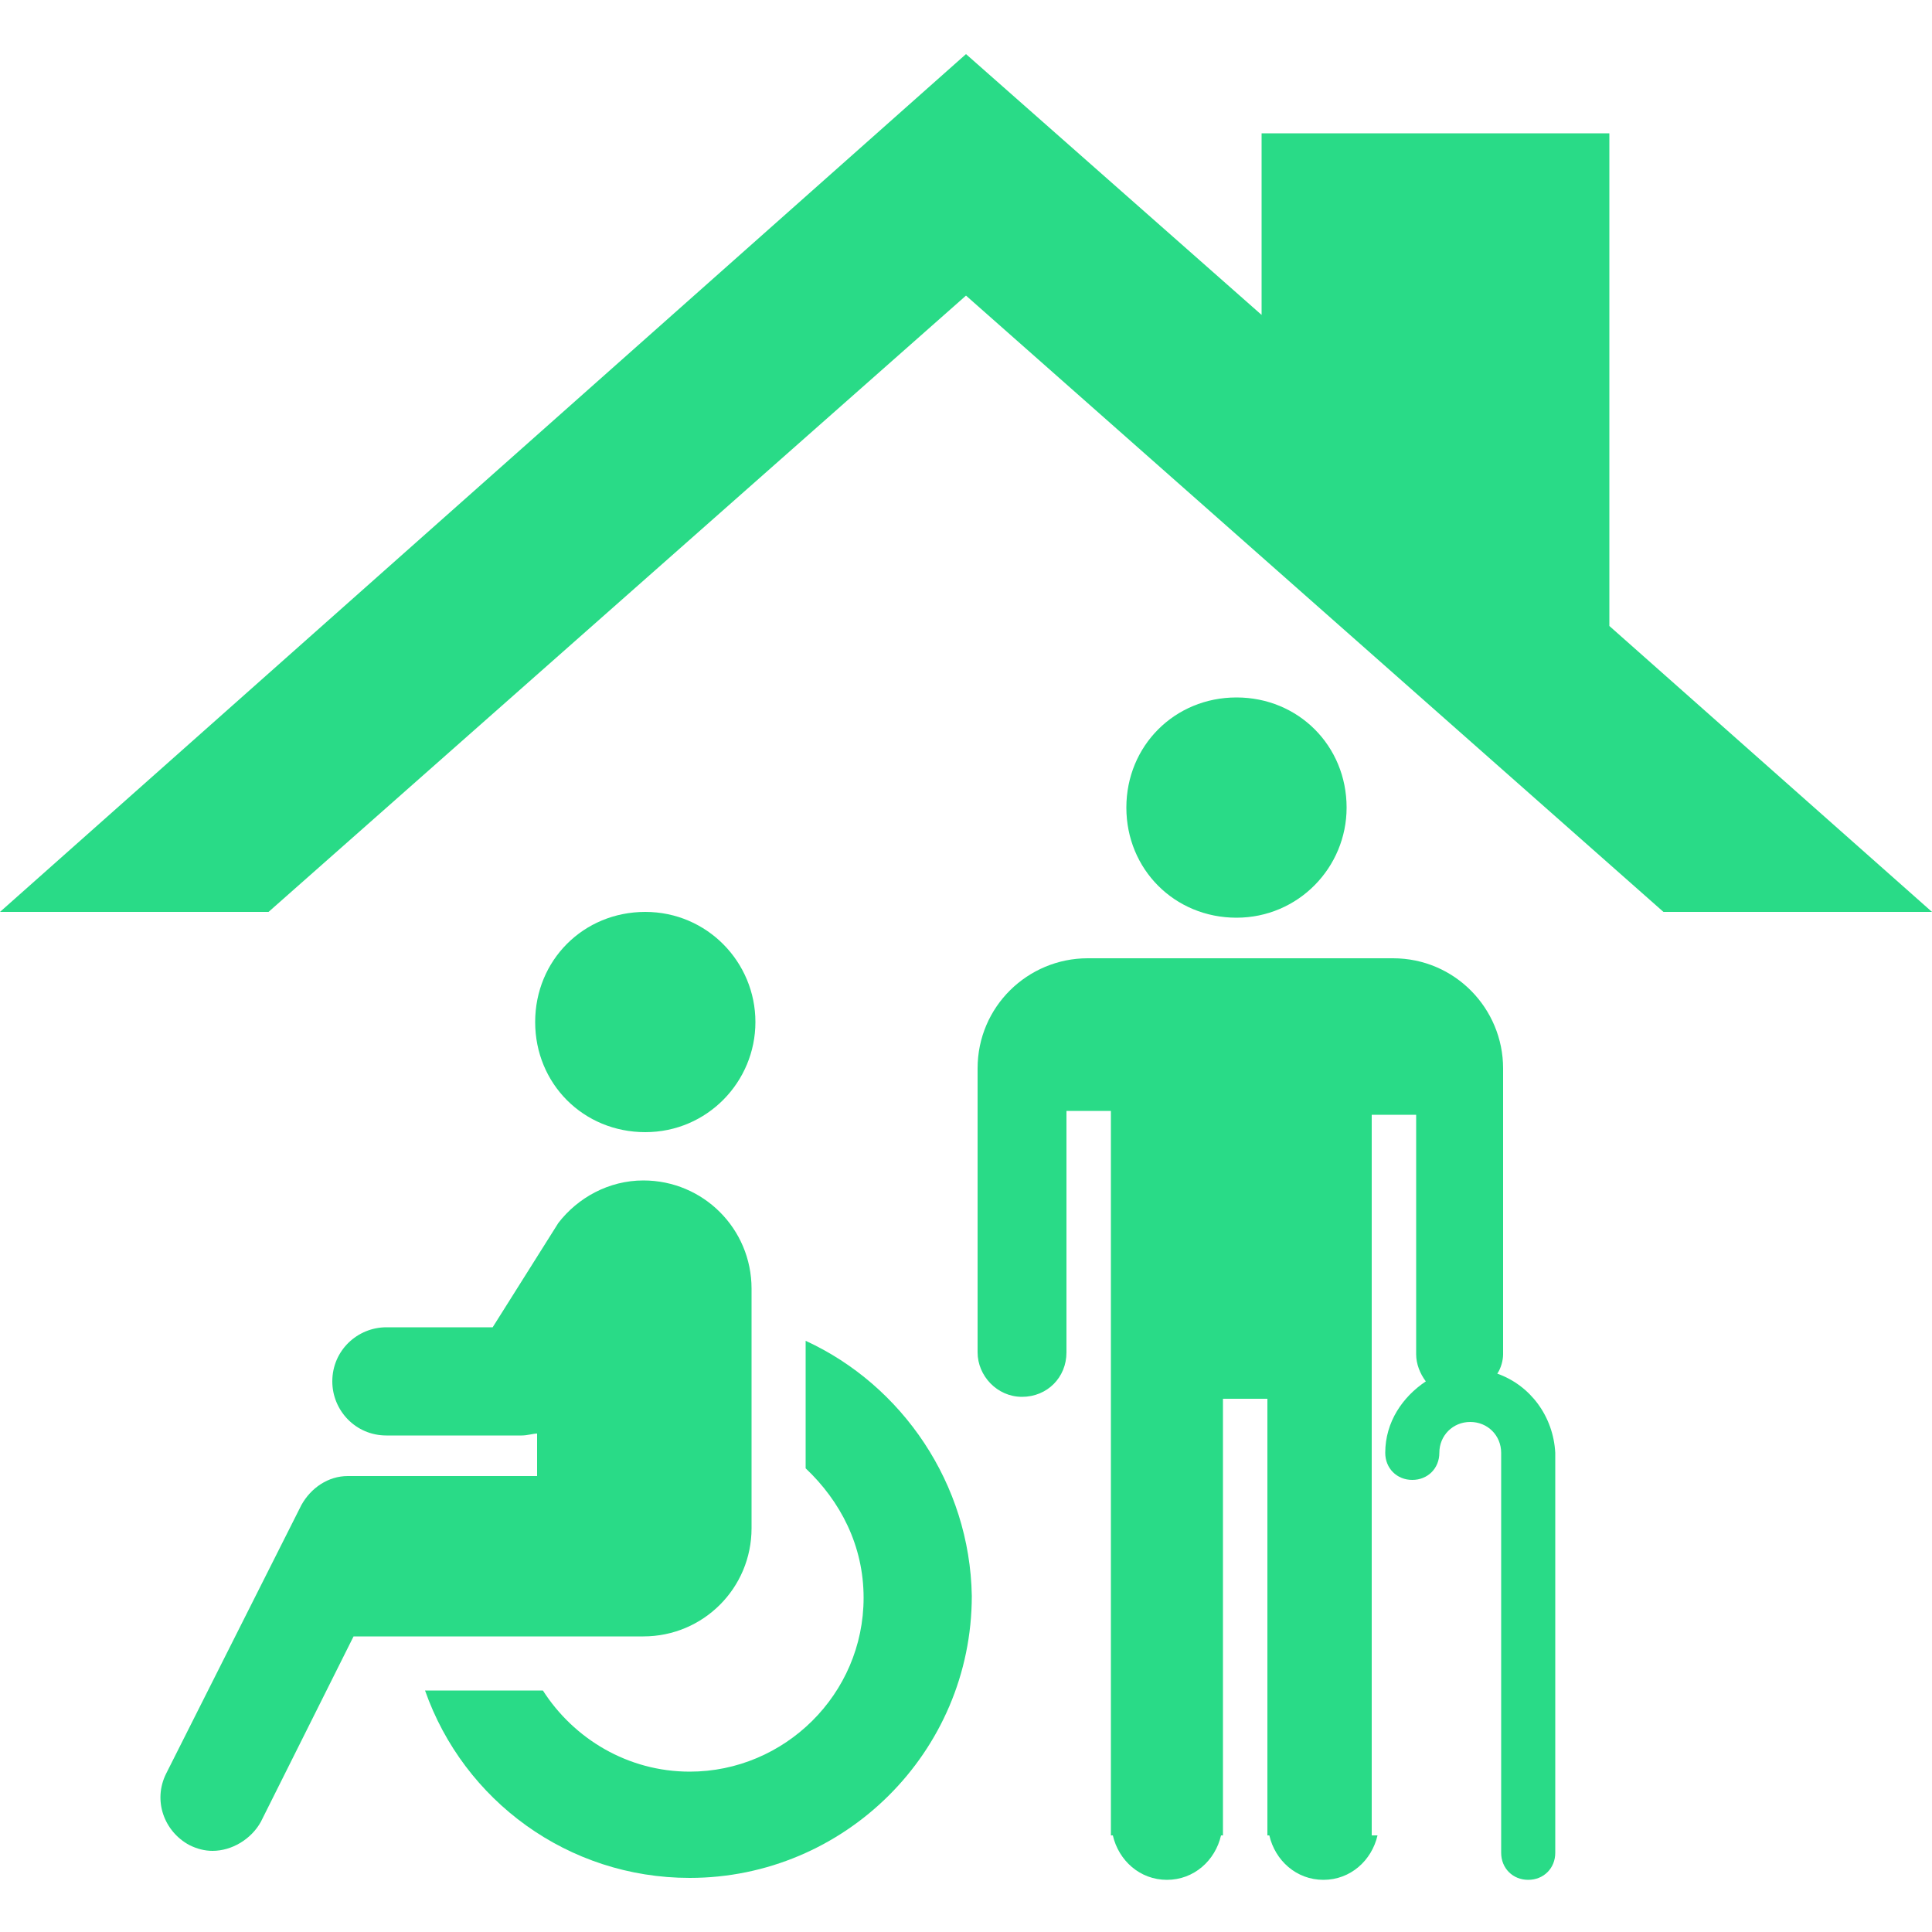
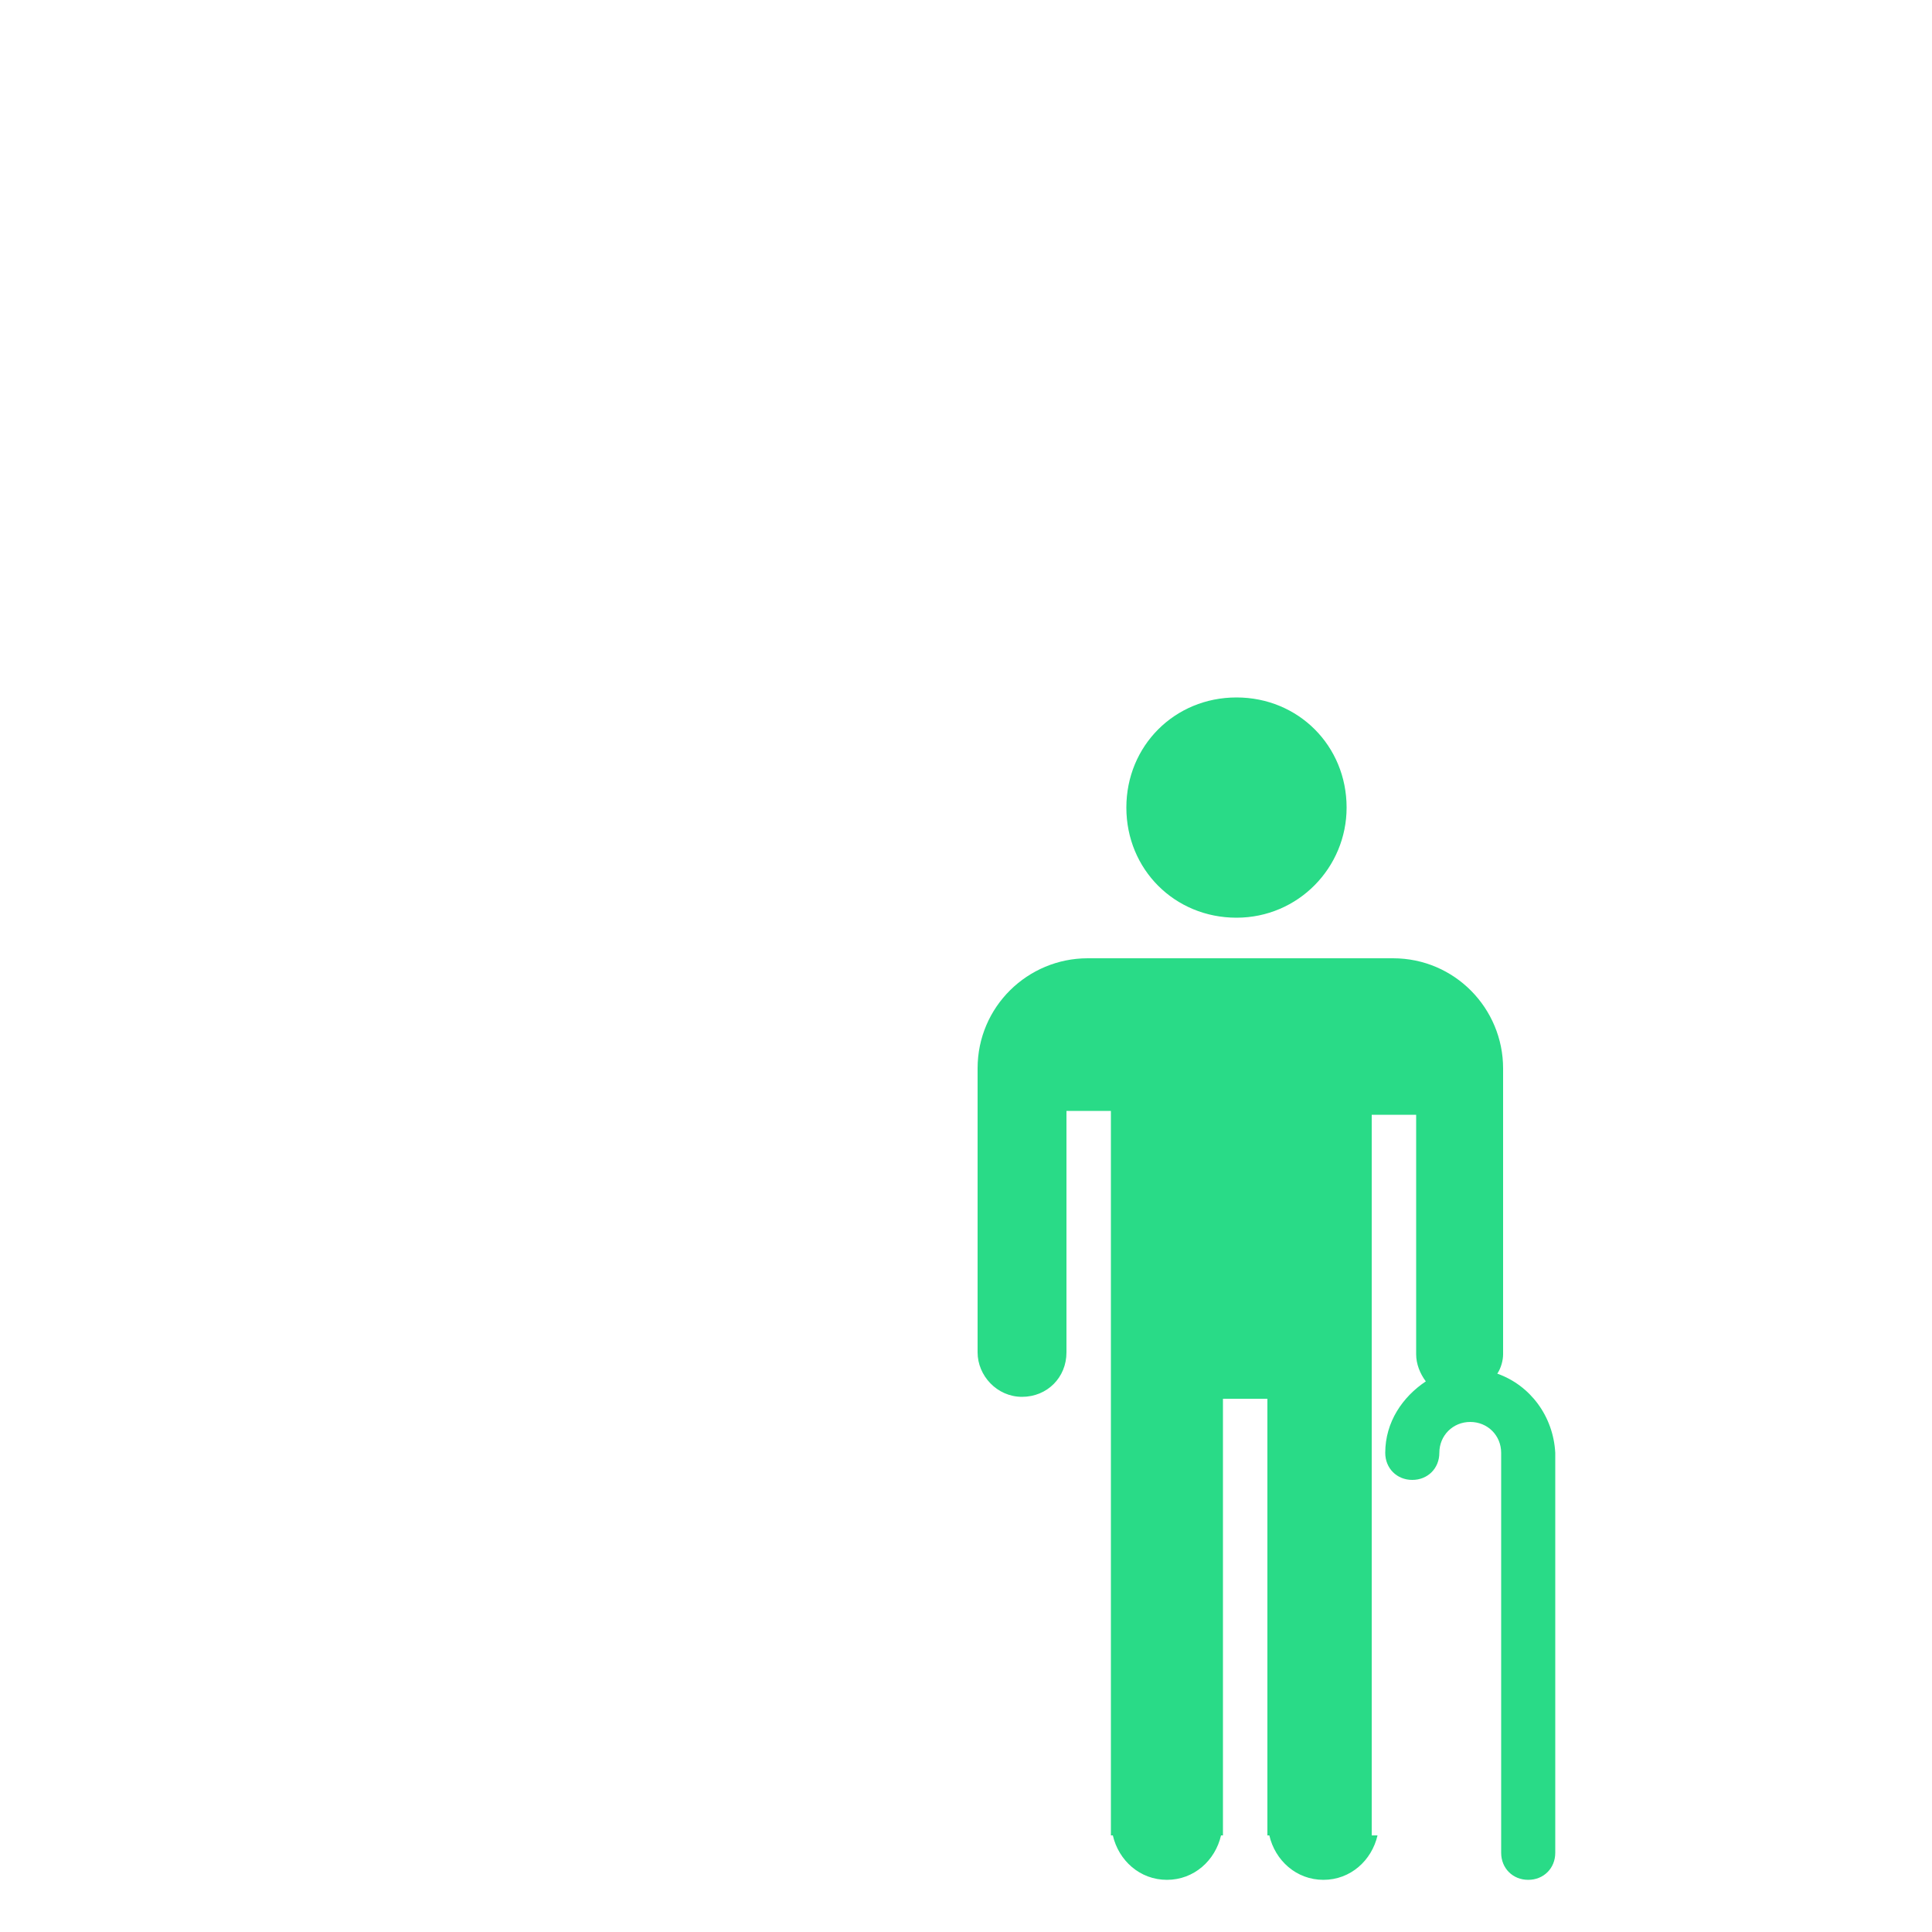
<svg xmlns="http://www.w3.org/2000/svg" version="1.1" id="Ebene_1" x="0px" y="0px" viewBox="0 0 100 100" style="enable-background:new 0 0 100 100;" xml:space="preserve">
  <style type="text/css">
	.st0{fill:#29DB87;}
</style>
  <g>
-     <path class="st0" d="M83.3,32.4V6.9H65.3v9.4L50,2.8L0,47.2l13.9,0L50,15.3l36.1,31.9l13.9,0L83.3,32.4z" />
    <path class="st0" d="M69.7,41.8c0,3.1-2.5,5.7-5.7,5.7s-5.7-2.5-5.7-5.7s2.5-5.7,5.7-5.7S69.7,38.6,69.7,41.8" />
    <path class="st0" d="M77.5,71.1c0.2-0.3,0.3-0.7,0.3-1V55.3c0-3.1-2.5-5.7-5.7-5.7l-15.8,0c-3.1,0-5.7,2.5-5.7,5.7v14.7   c0,1.2,1,2.3,2.3,2.3s2.3-1,2.3-2.3l0-12.5h2.3V95h0.1c0.3,1.3,1.4,2.3,2.8,2.3c1.4,0,2.5-1,2.8-2.3h0.1l0-22.6h2.3V95h0.1   c0.3,1.3,1.4,2.3,2.8,2.3s2.5-1,2.8-2.3H71l0-37.3h2.3v12.4c0,0.5,0.2,1,0.5,1.4c-1.2,0.8-2.1,2.1-2.1,3.7c0,0.8,0.6,1.4,1.4,1.4   s1.4-0.6,1.4-1.4c0-0.9,0.7-1.6,1.6-1.6c0.9,0,1.6,0.7,1.6,1.6v20.7c0,0.8,0.6,1.4,1.4,1.4s1.4-0.6,1.4-1.4l0-20.7   C80.4,73.3,79.2,71.7,77.5,71.1L77.5,71.1z" />
-     <path class="st0" d="M41.7,69.4v6.6c1.8,1.7,3,4,3,6.7c0,5-4.1,9-9,9c-3.2,0-6-1.7-7.6-4.2l-6.1,0c2,5.7,7.4,9.7,13.7,9.7   c8,0,14.6-6.5,14.6-14.6C50.2,76.8,46.7,71.7,41.7,69.4L41.7,69.4z" />
-     <path class="st0" d="M39.1,52.9c0,3.1-2.5,5.7-5.7,5.7s-5.7-2.5-5.7-5.7s2.5-5.7,5.7-5.7S39.1,49.8,39.1,52.9" />
-     <path class="st0" d="M33.3,84.7c3.1,0,5.6-2.5,5.6-5.6V66.7c0-3.1-2.5-5.6-5.6-5.6c-1.8,0-3.4,0.9-4.4,2.2l-3.4,5.4H20   c-1.5,0-2.8,1.2-2.8,2.8c0,1.5,1.2,2.8,2.8,2.8H27c0.3,0,0.6-0.1,0.8-0.1v2.2H18v0c-1,0-1.9,0.6-2.4,1.5L8.6,91.8   c-0.7,1.4-0.1,3,1.2,3.7c0.4,0.2,0.8,0.3,1.2,0.3c1,0,2-0.6,2.5-1.5l4.8-9.6h8.5L33.3,84.7z" />
  </g>
</svg>